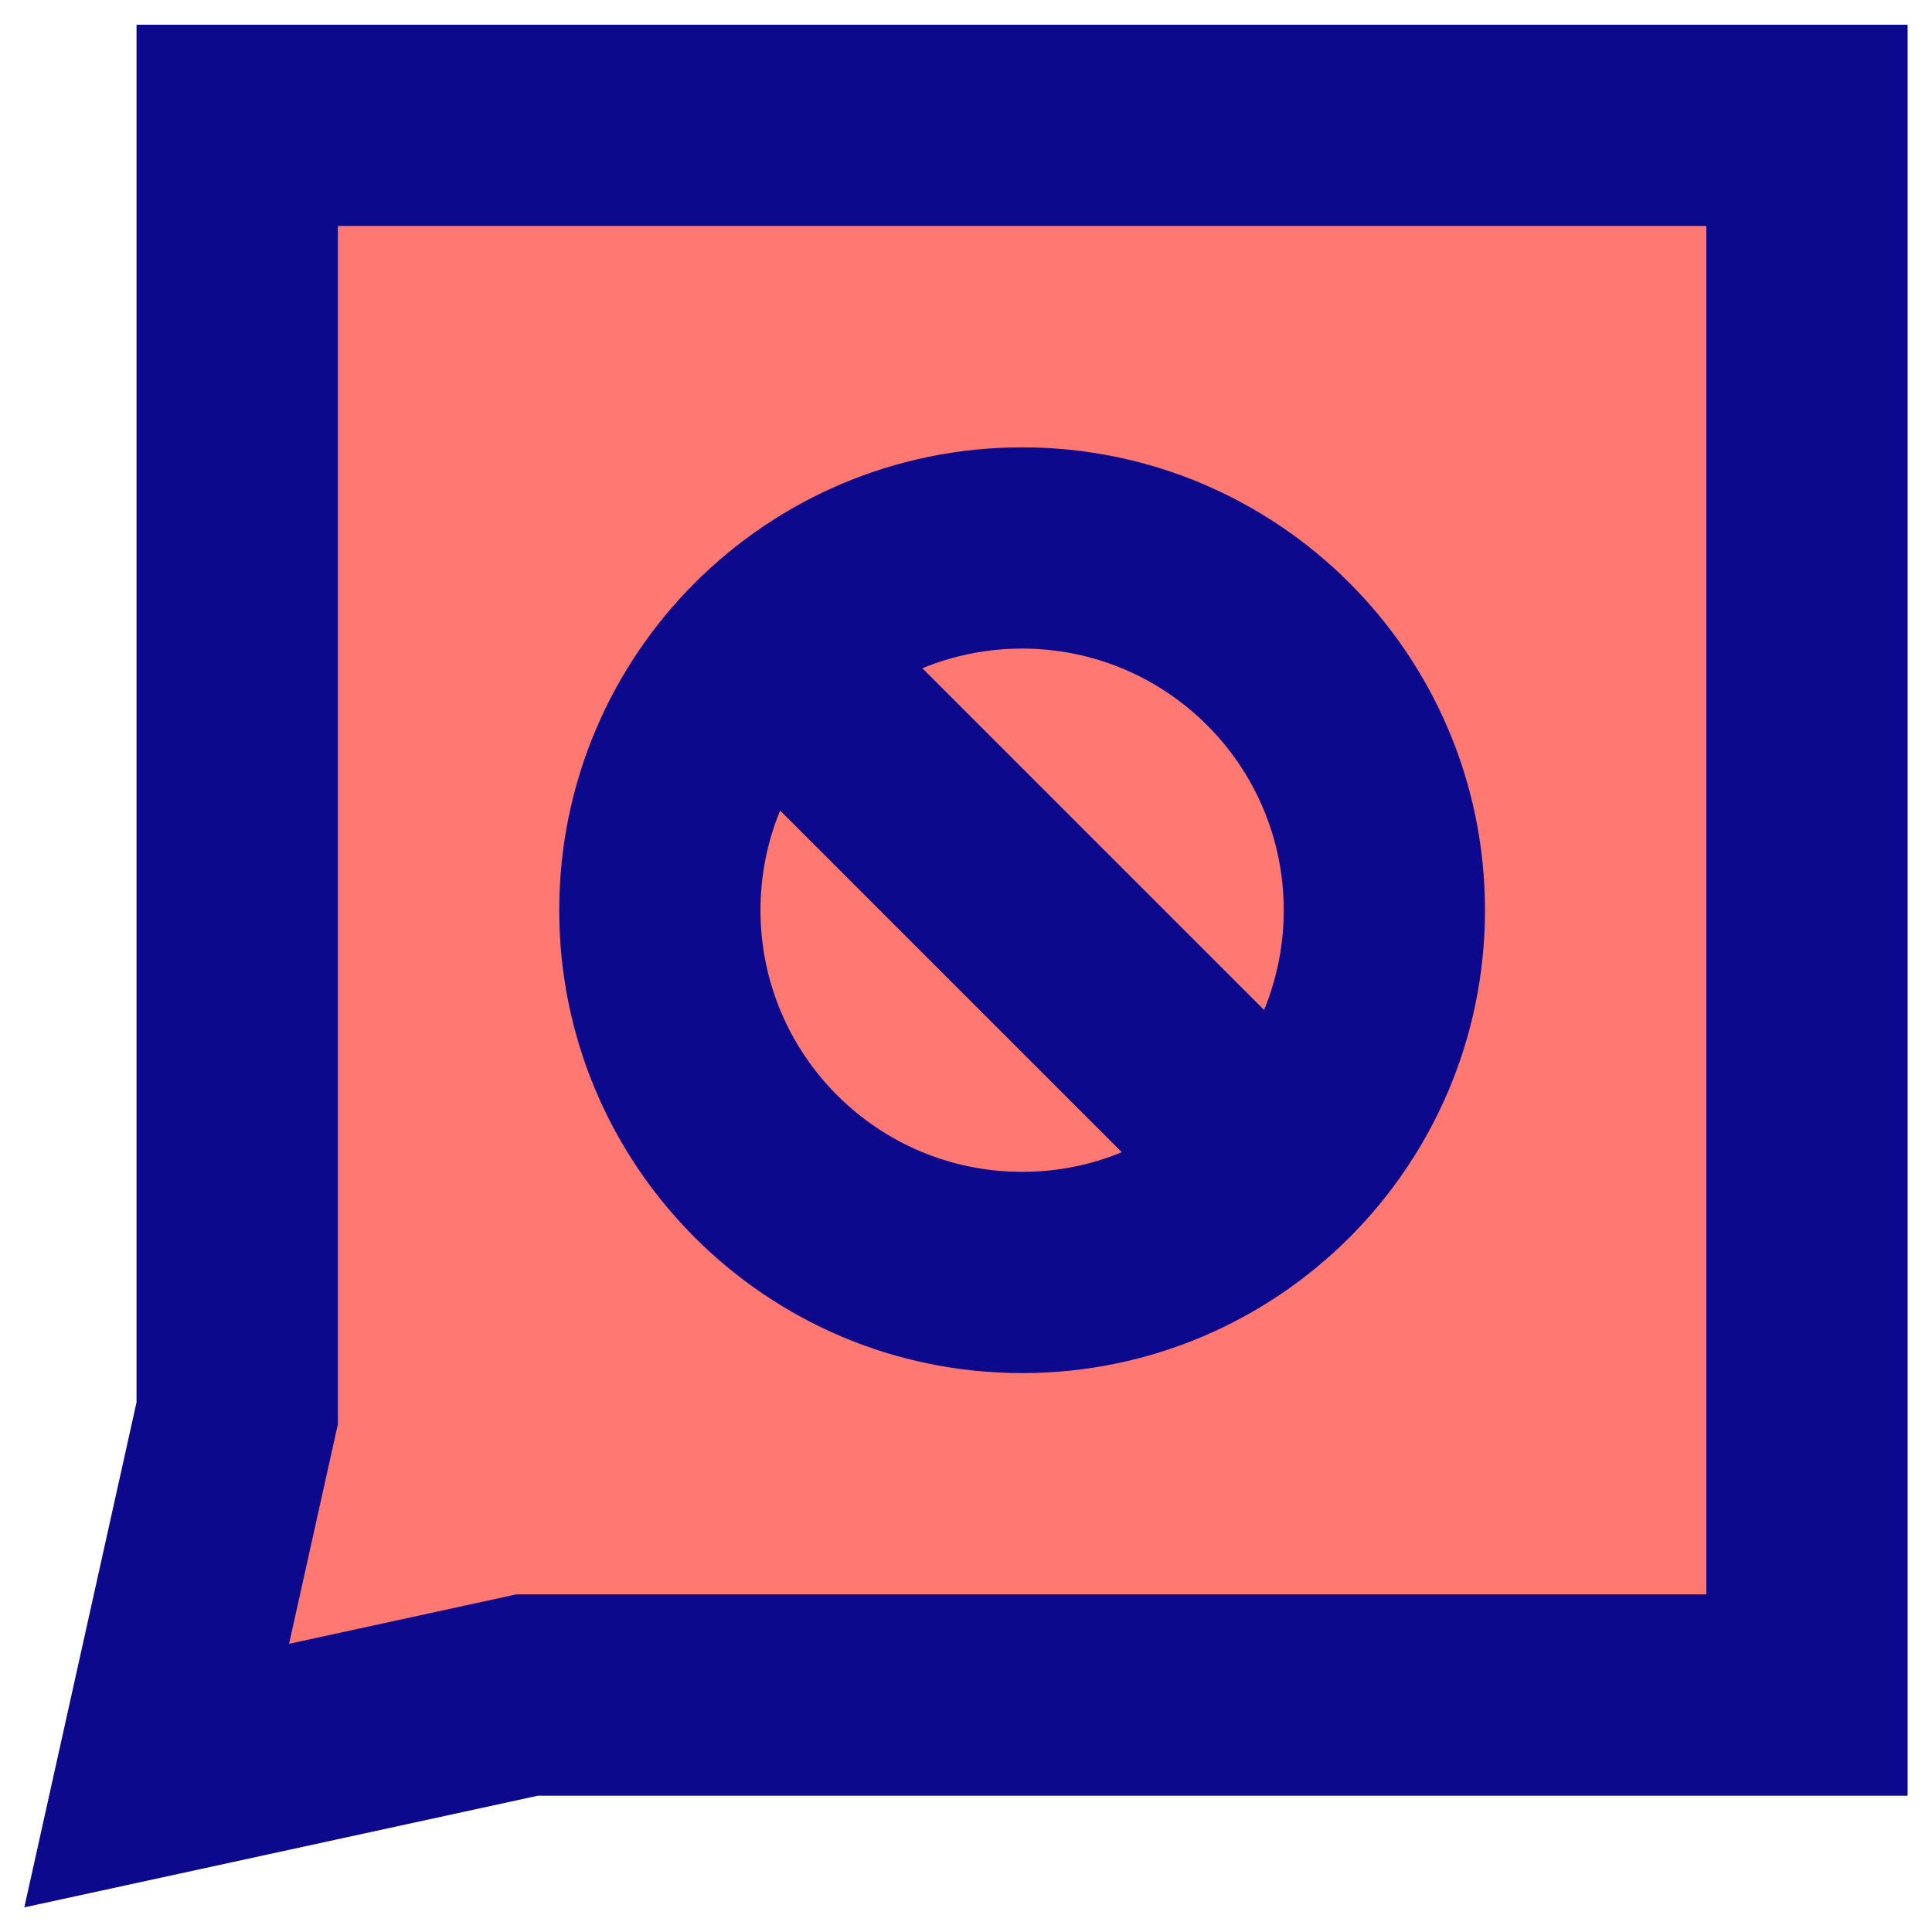
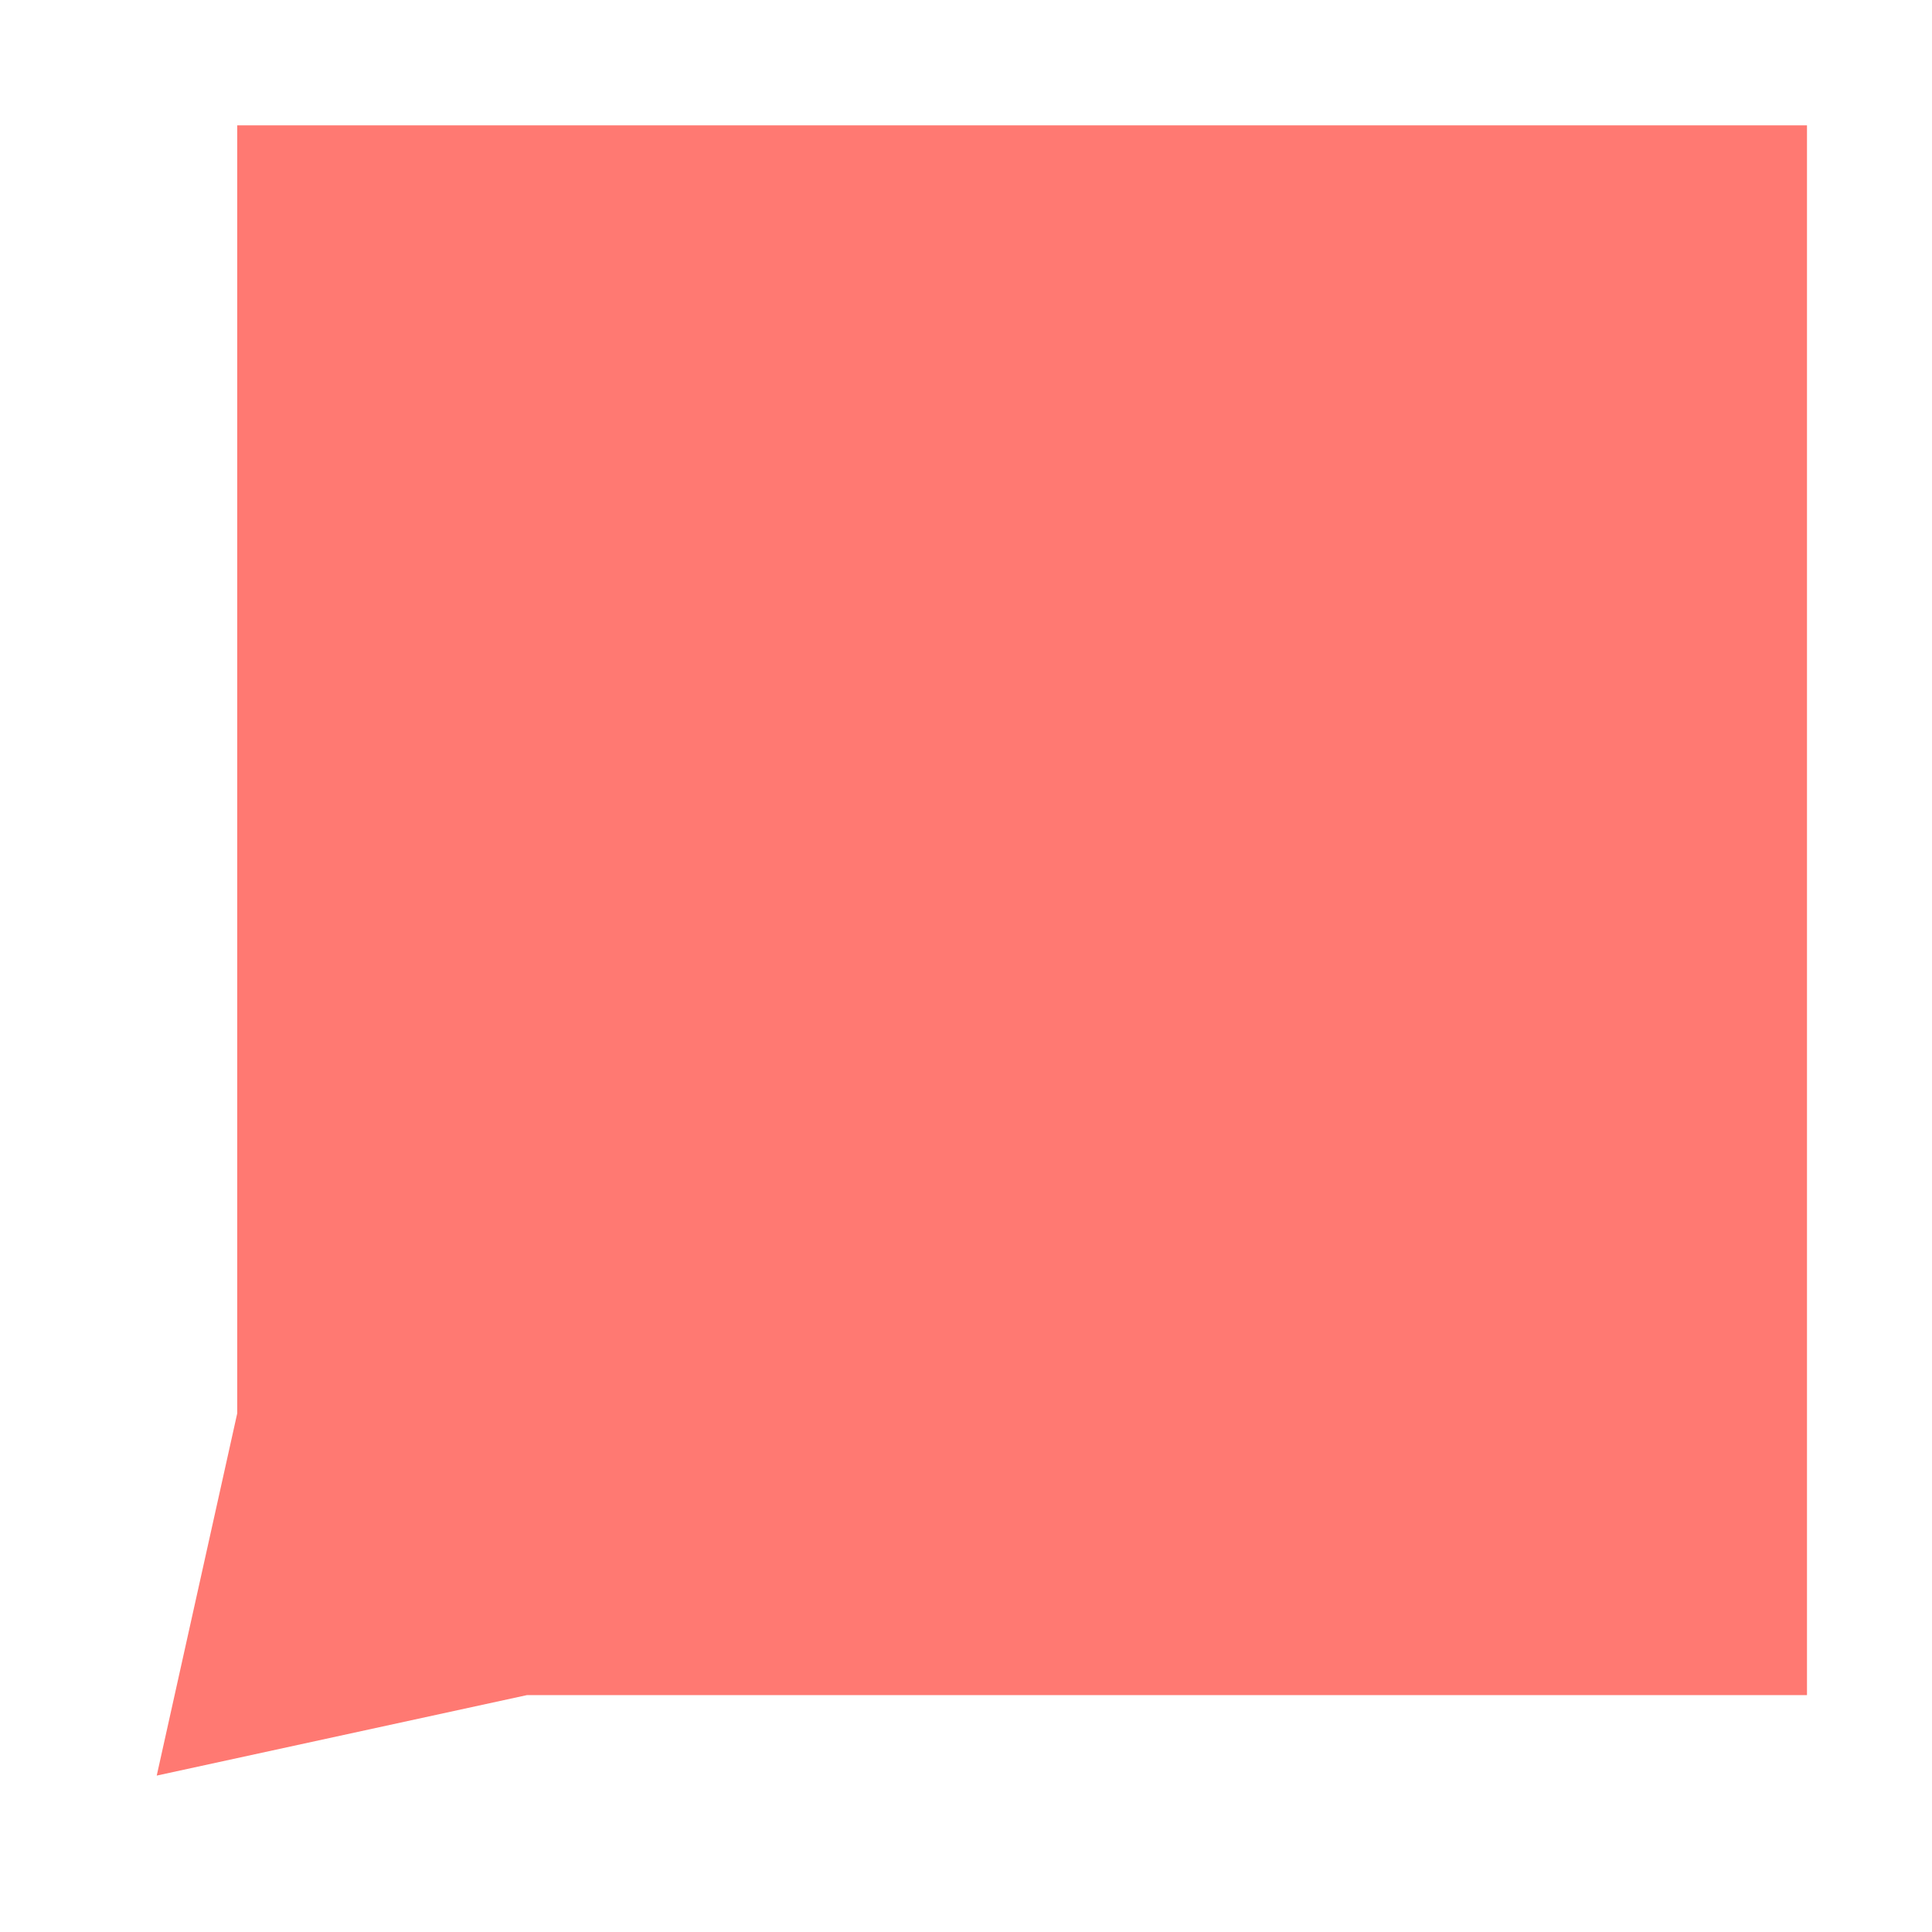
<svg xmlns="http://www.w3.org/2000/svg" fill="none" viewBox="0 0 24 24" id="Chat-Bubble-Square-Block--Streamline-Sharp">
  <desc>
    Chat Bubble Square Block Streamline Icon: https://streamlinehq.com
  </desc>
  <g id="chat-bubble-square-block--messages-message-bubble-chat-square-block">
    <path id="Rectangle 20" fill="#ff7972" d="M2.947 1.557H22.447V21.057H6.547l-4.6 1 1 -4.5V1.557Z" stroke-width="1" />
-     <path id="Union" fill="#0c098c" fill-rule="evenodd" d="M1.697 0.307H23.697V22.307H6.681l-4.469 0.972 -1.91 0.415 0.424 -1.908 0.97 -4.366V0.307Zm2.5 2.5V17.694l-0.03 0.134 -0.576 2.592 2.69 -0.585 0.131 -0.029H21.197V2.807H4.197Zm7.261 5.494 4.245 4.245c0.157 -0.382 0.244 -0.8 0.244 -1.239 0 -1.795 -1.455 -3.25 -3.25 -3.25 -0.439 0 -0.857 0.087 -1.238 0.244Zm2.477 6.012 -4.244 -4.244c-0.157 0.382 -0.244 0.799 -0.244 1.238 0 1.795 1.455 3.25 3.25 3.25 0.439 0 0.857 -0.086 1.238 -0.244ZM8.631 7.241C9.67 6.202 11.11 5.557 12.697 5.557c3.176 0 5.75 2.574 5.75 5.75 0 1.587 -0.645 3.027 -1.684 4.066 -1.039 1.039 -2.478 1.684 -4.066 1.684 -3.176 0 -5.75 -2.574 -5.75 -5.75 0 -1.587 0.645 -3.027 1.684 -4.066Z" clip-rule="evenodd" stroke-width="1" />
  </g>
</svg>